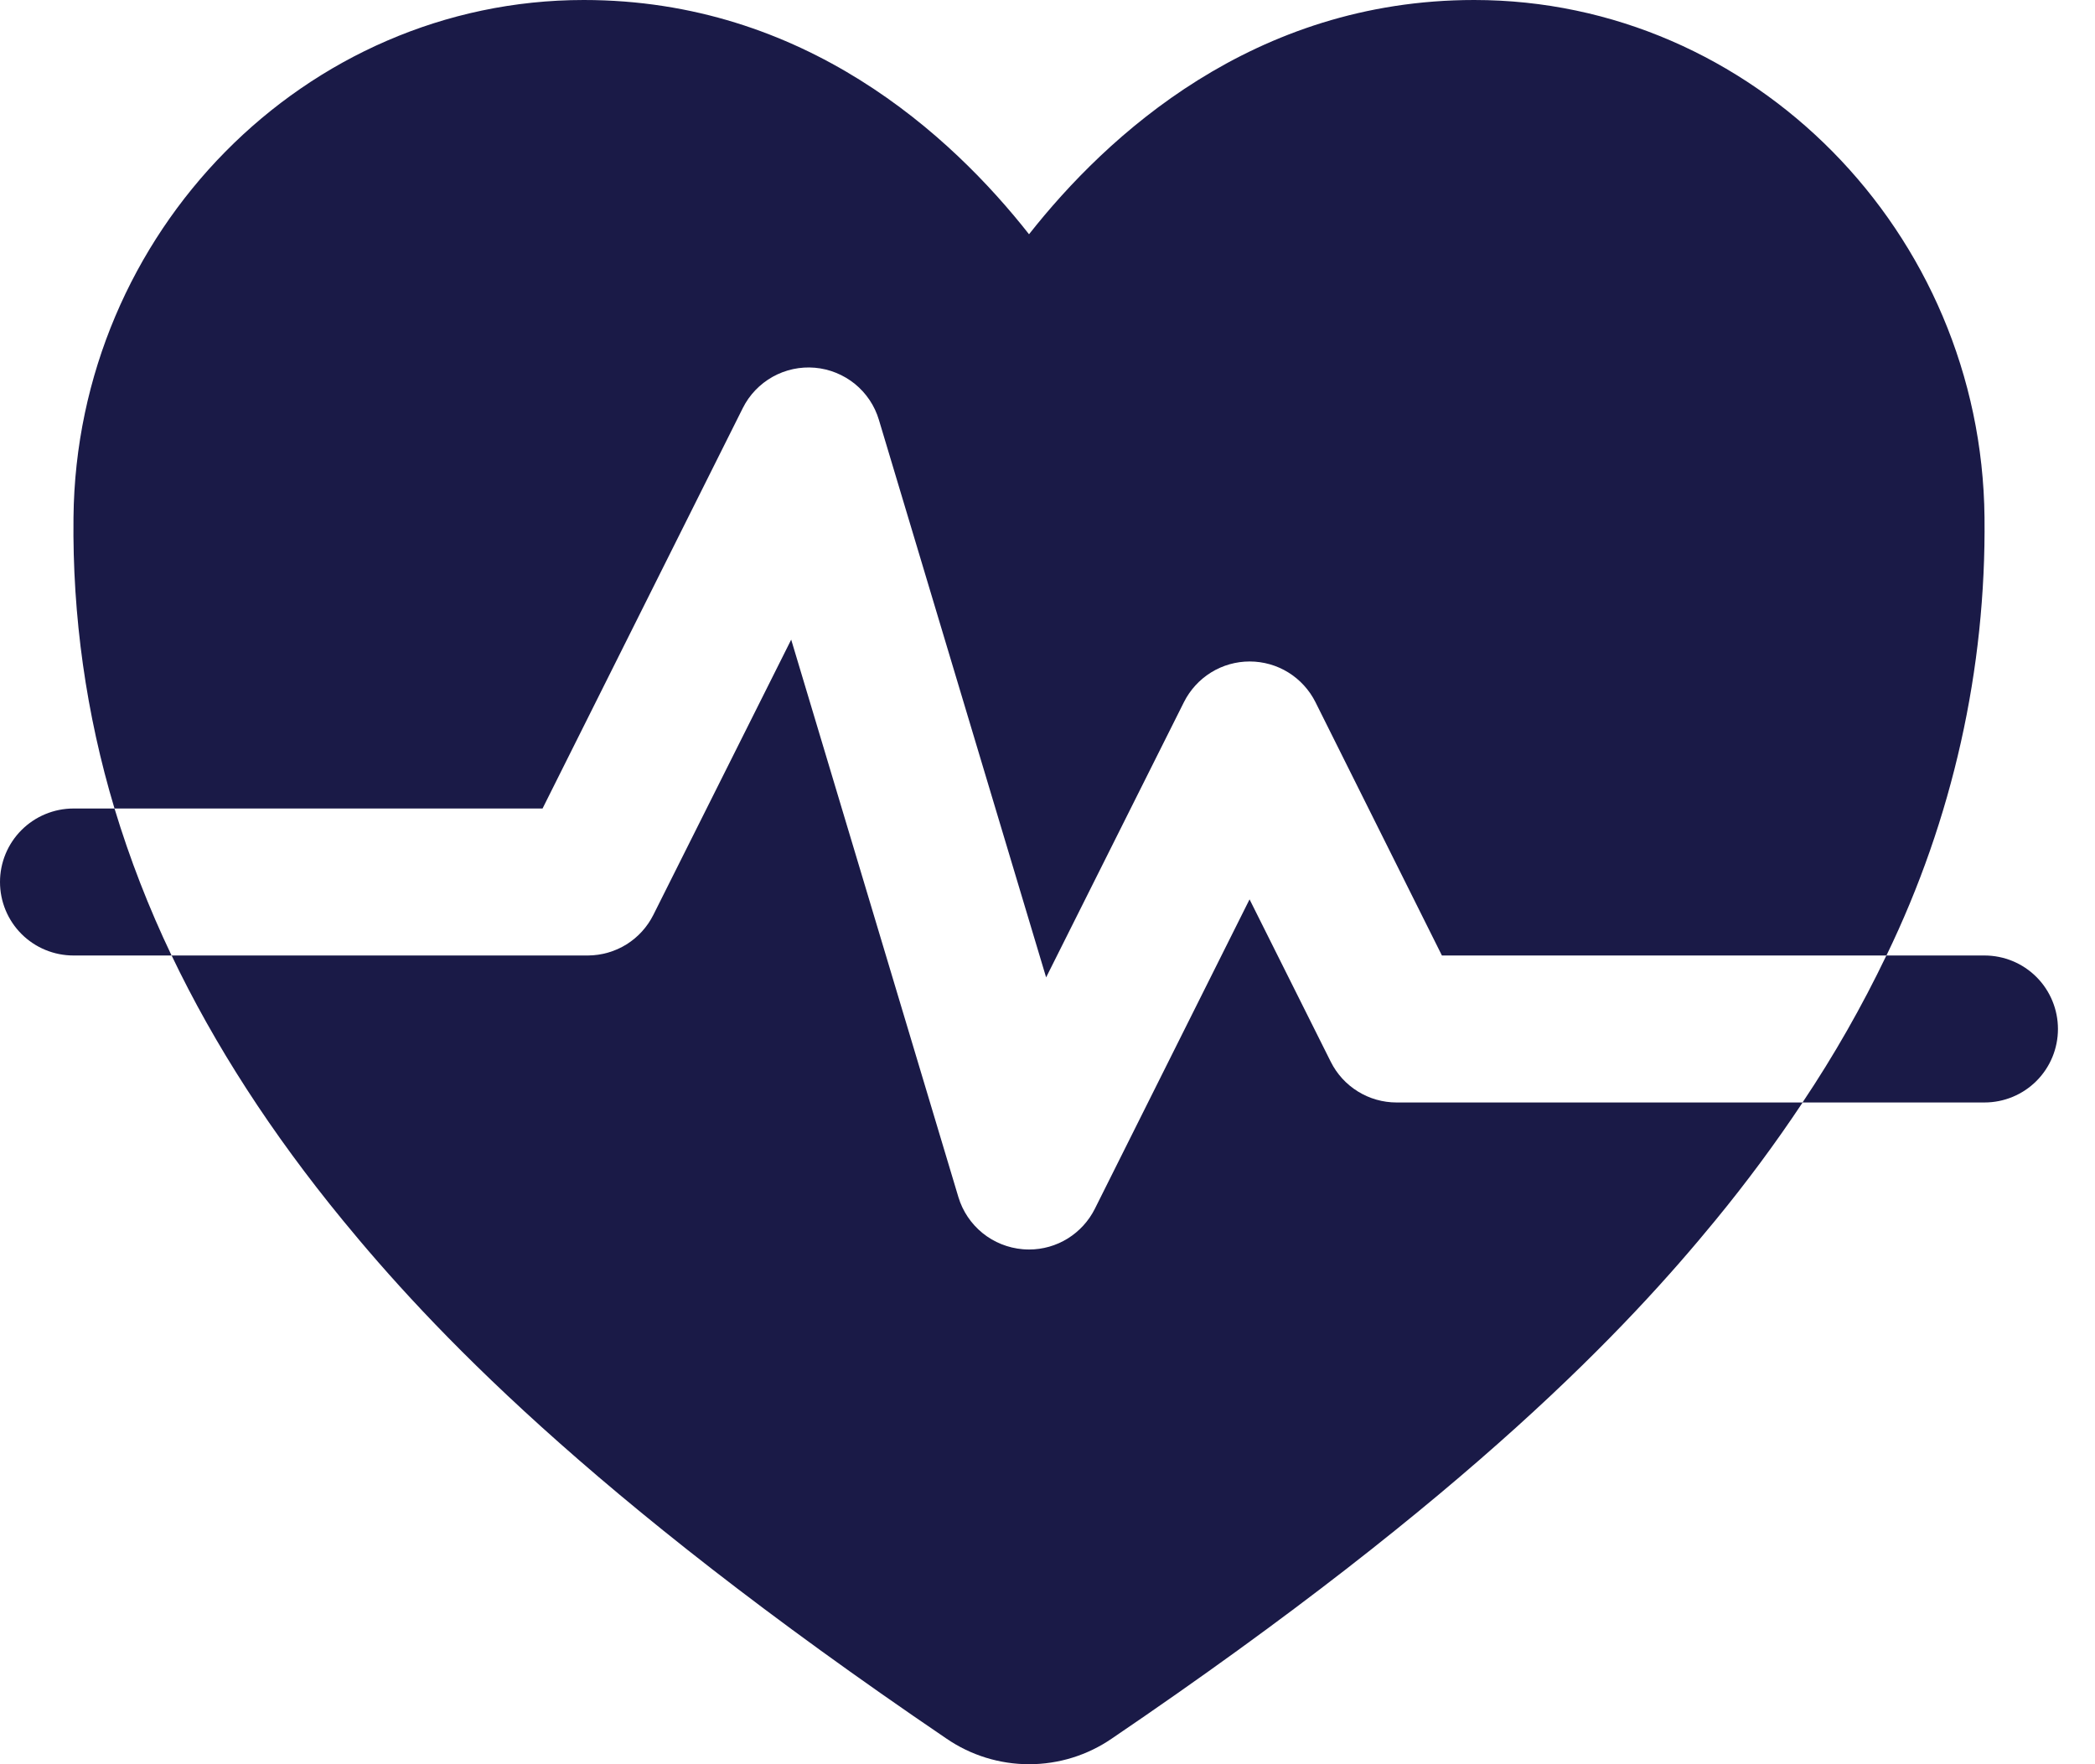
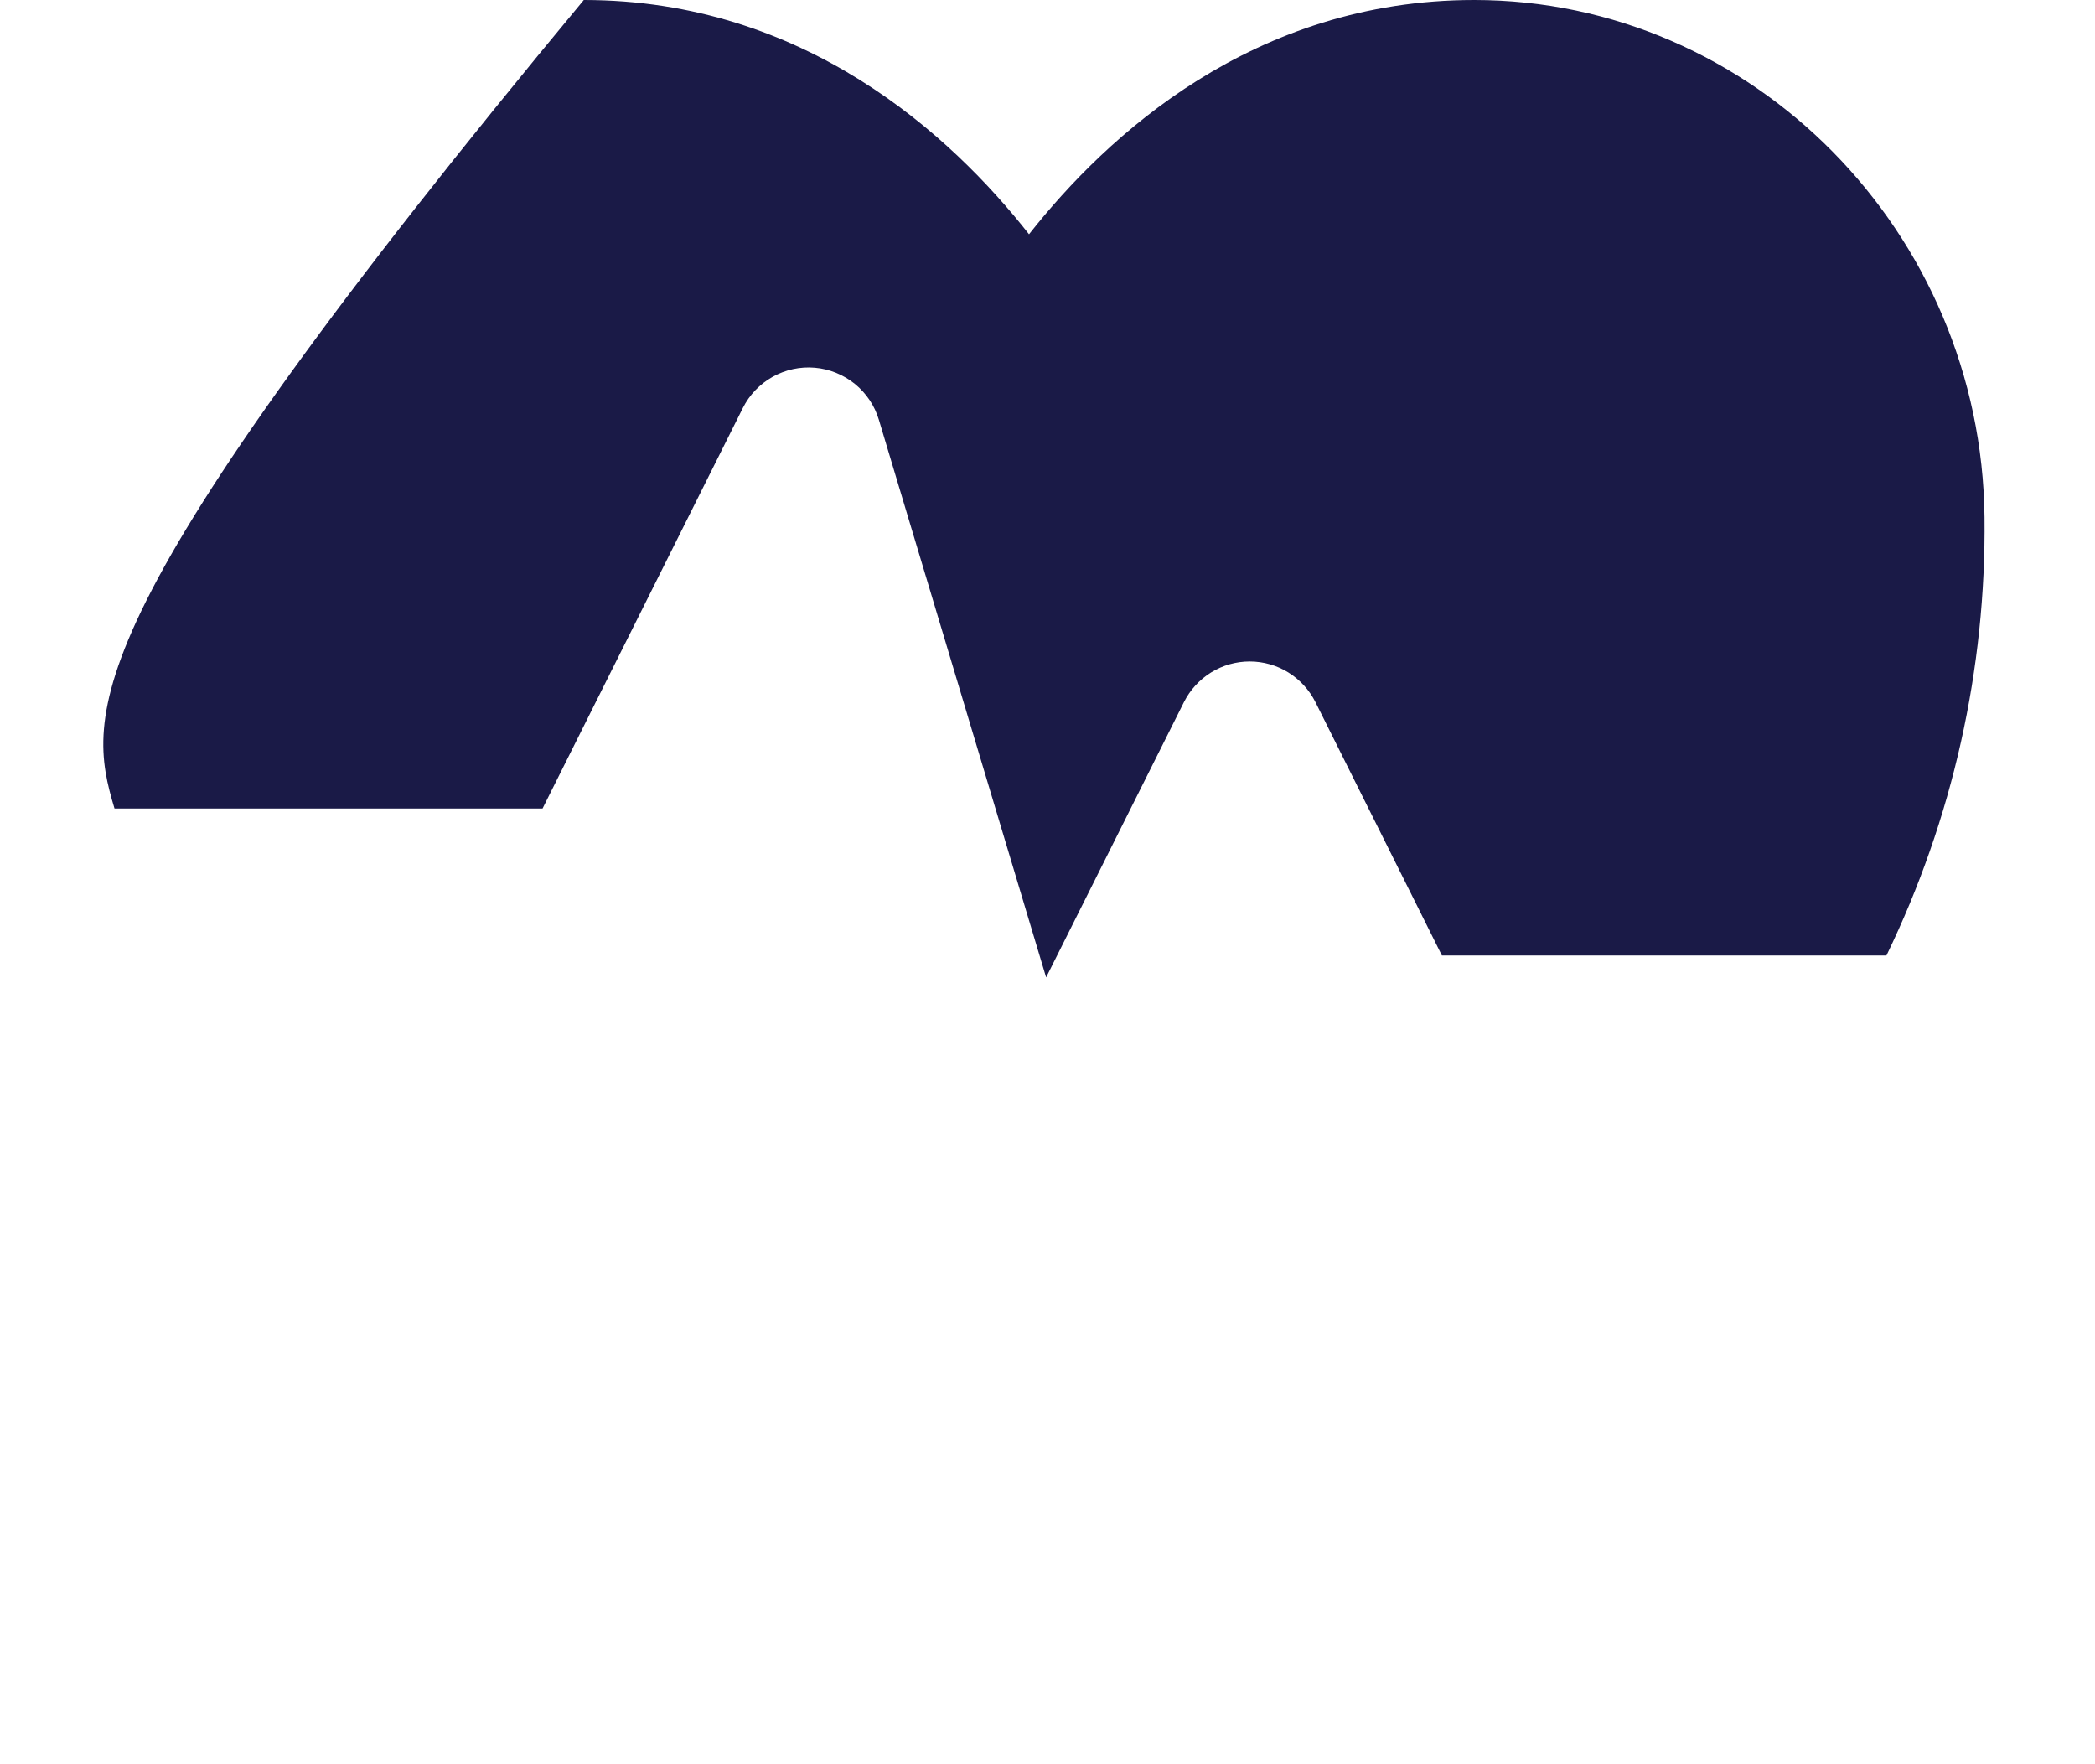
<svg xmlns="http://www.w3.org/2000/svg" width="38" height="32" viewBox="0 0 38 32" fill="none">
-   <path d="M13.473 7.402C13.592 7.163 13.781 6.966 14.014 6.835C14.247 6.705 14.514 6.647 14.78 6.67C15.046 6.693 15.299 6.796 15.507 6.964C15.714 7.133 15.866 7.36 15.942 7.616L18.975 17.728L21.475 12.735C21.586 12.514 21.756 12.328 21.967 12.197C22.177 12.067 22.42 11.998 22.667 11.998C22.915 11.998 23.158 12.067 23.368 12.197C23.579 12.328 23.749 12.514 23.86 12.735L26.154 17.331H34.217C35.417 14.857 36.026 12.137 35.996 9.386C35.943 4.211 31.791 0 26.74 0C22.733 0 20.074 2.461 18.665 4.249C17.258 2.459 14.596 0 10.589 0C5.538 0 1.386 4.211 1.333 9.386C1.312 11.174 1.563 12.953 2.077 14.665H9.841L13.473 7.402Z" fill="#1A1A47" />
-   <path d="M24.139 19.261L22.665 16.313L19.858 21.927C19.747 22.148 19.577 22.334 19.366 22.465C19.156 22.595 18.913 22.664 18.666 22.664C18.628 22.664 18.59 22.662 18.551 22.659C18.284 22.636 18.03 22.534 17.822 22.366C17.614 22.197 17.461 21.97 17.384 21.714L14.351 11.602L11.851 16.594C11.741 16.814 11.572 17 11.363 17.13C11.154 17.26 10.913 17.329 10.666 17.331H3.113C3.891 18.958 4.926 20.559 6.219 22.135C7.783 24.042 10.618 27.09 17.167 31.535C17.608 31.838 18.131 32 18.666 32C19.202 32 19.725 31.838 20.166 31.535C26.715 27.09 29.55 24.042 31.114 22.135C31.677 21.45 32.206 20.736 32.697 19.997H25.331C25.084 19.997 24.841 19.928 24.631 19.798C24.42 19.668 24.25 19.482 24.139 19.261Z" fill="#1A1A47" />
-   <path d="M35.995 17.331H34.216C33.773 18.255 33.265 19.146 32.695 19.997H35.995C36.349 19.997 36.688 19.857 36.938 19.607C37.188 19.357 37.328 19.018 37.328 18.664C37.328 18.311 37.188 17.971 36.938 17.721C36.688 17.471 36.349 17.331 35.995 17.331Z" fill="#1A1A47" />
-   <path d="M1.333 14.665C0.98 14.665 0.64 14.806 0.39 15.056C0.14 15.306 0 15.645 0 15.998C0 16.352 0.14 16.691 0.39 16.941C0.64 17.191 0.98 17.331 1.333 17.331H3.112C2.7 16.47 2.354 15.579 2.077 14.665H1.333Z" fill="#1A1A47" />
+   <path d="M13.473 7.402C13.592 7.163 13.781 6.966 14.014 6.835C14.247 6.705 14.514 6.647 14.78 6.67C15.046 6.693 15.299 6.796 15.507 6.964C15.714 7.133 15.866 7.36 15.942 7.616L18.975 17.728L21.475 12.735C21.586 12.514 21.756 12.328 21.967 12.197C22.177 12.067 22.42 11.998 22.667 11.998C22.915 11.998 23.158 12.067 23.368 12.197C23.579 12.328 23.749 12.514 23.86 12.735L26.154 17.331H34.217C35.417 14.857 36.026 12.137 35.996 9.386C35.943 4.211 31.791 0 26.74 0C22.733 0 20.074 2.461 18.665 4.249C17.258 2.459 14.596 0 10.589 0C1.312 11.174 1.563 12.953 2.077 14.665H9.841L13.473 7.402Z" fill="#1A1A47" />
</svg>